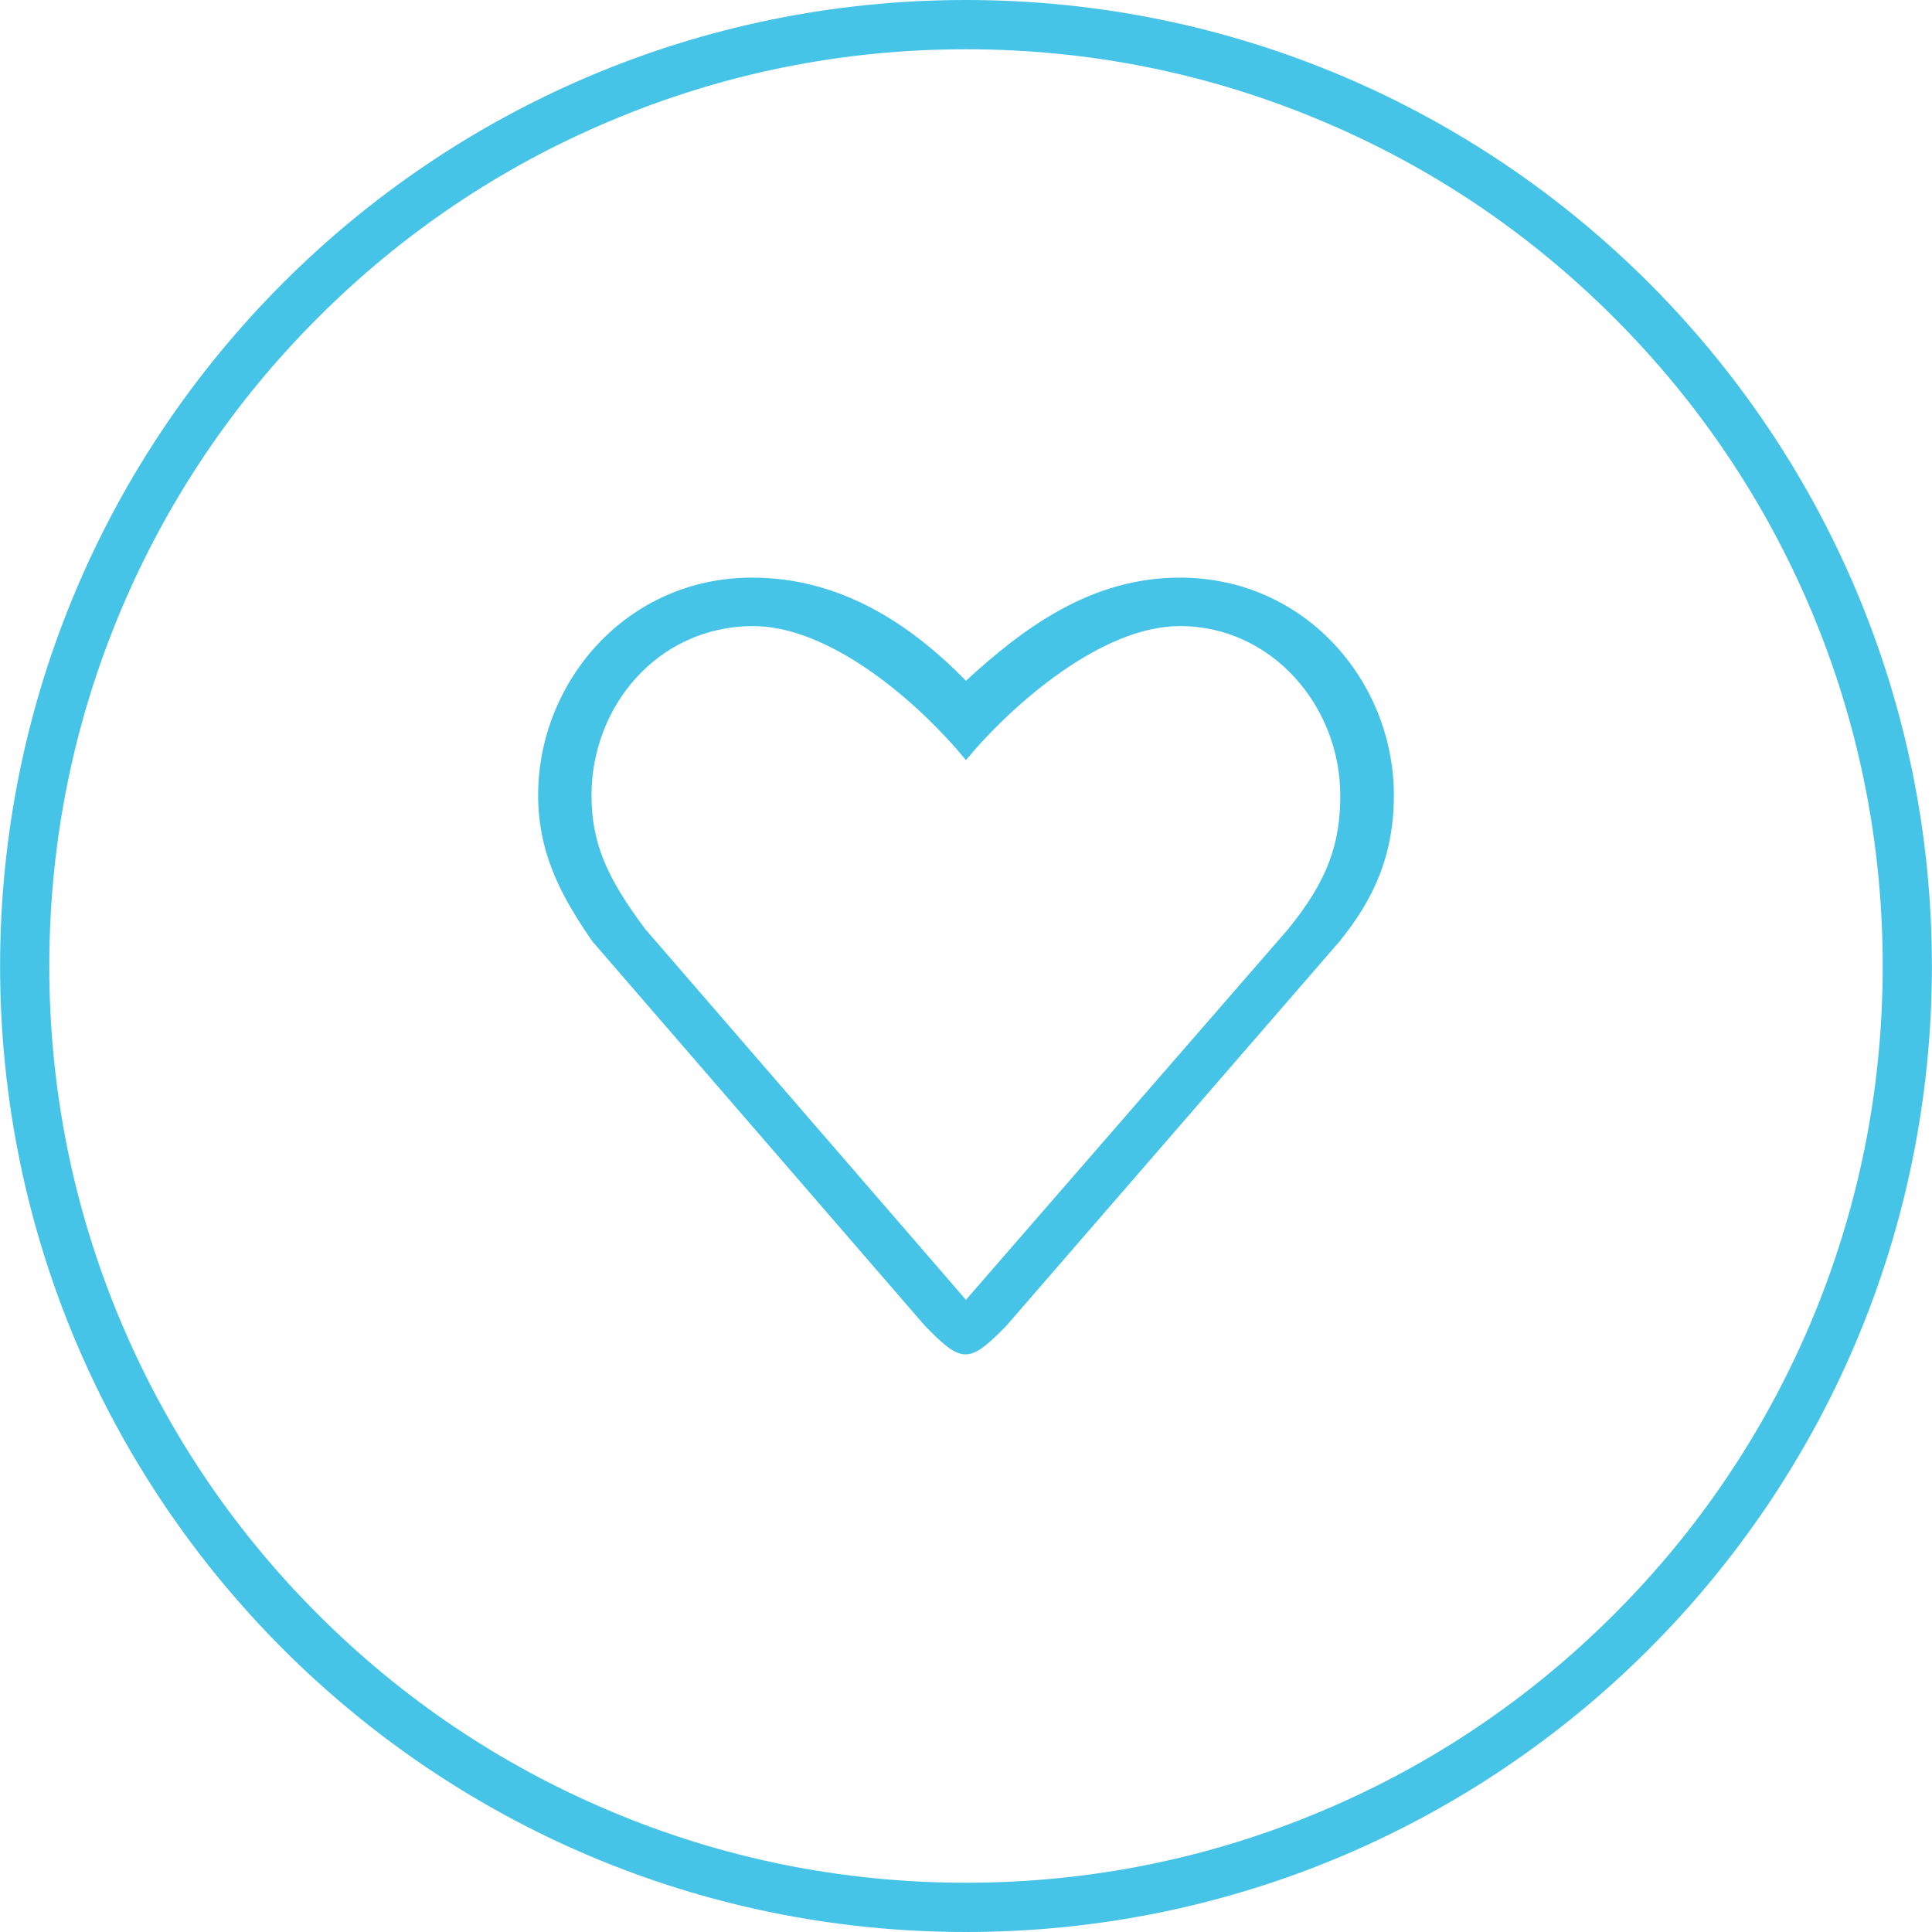
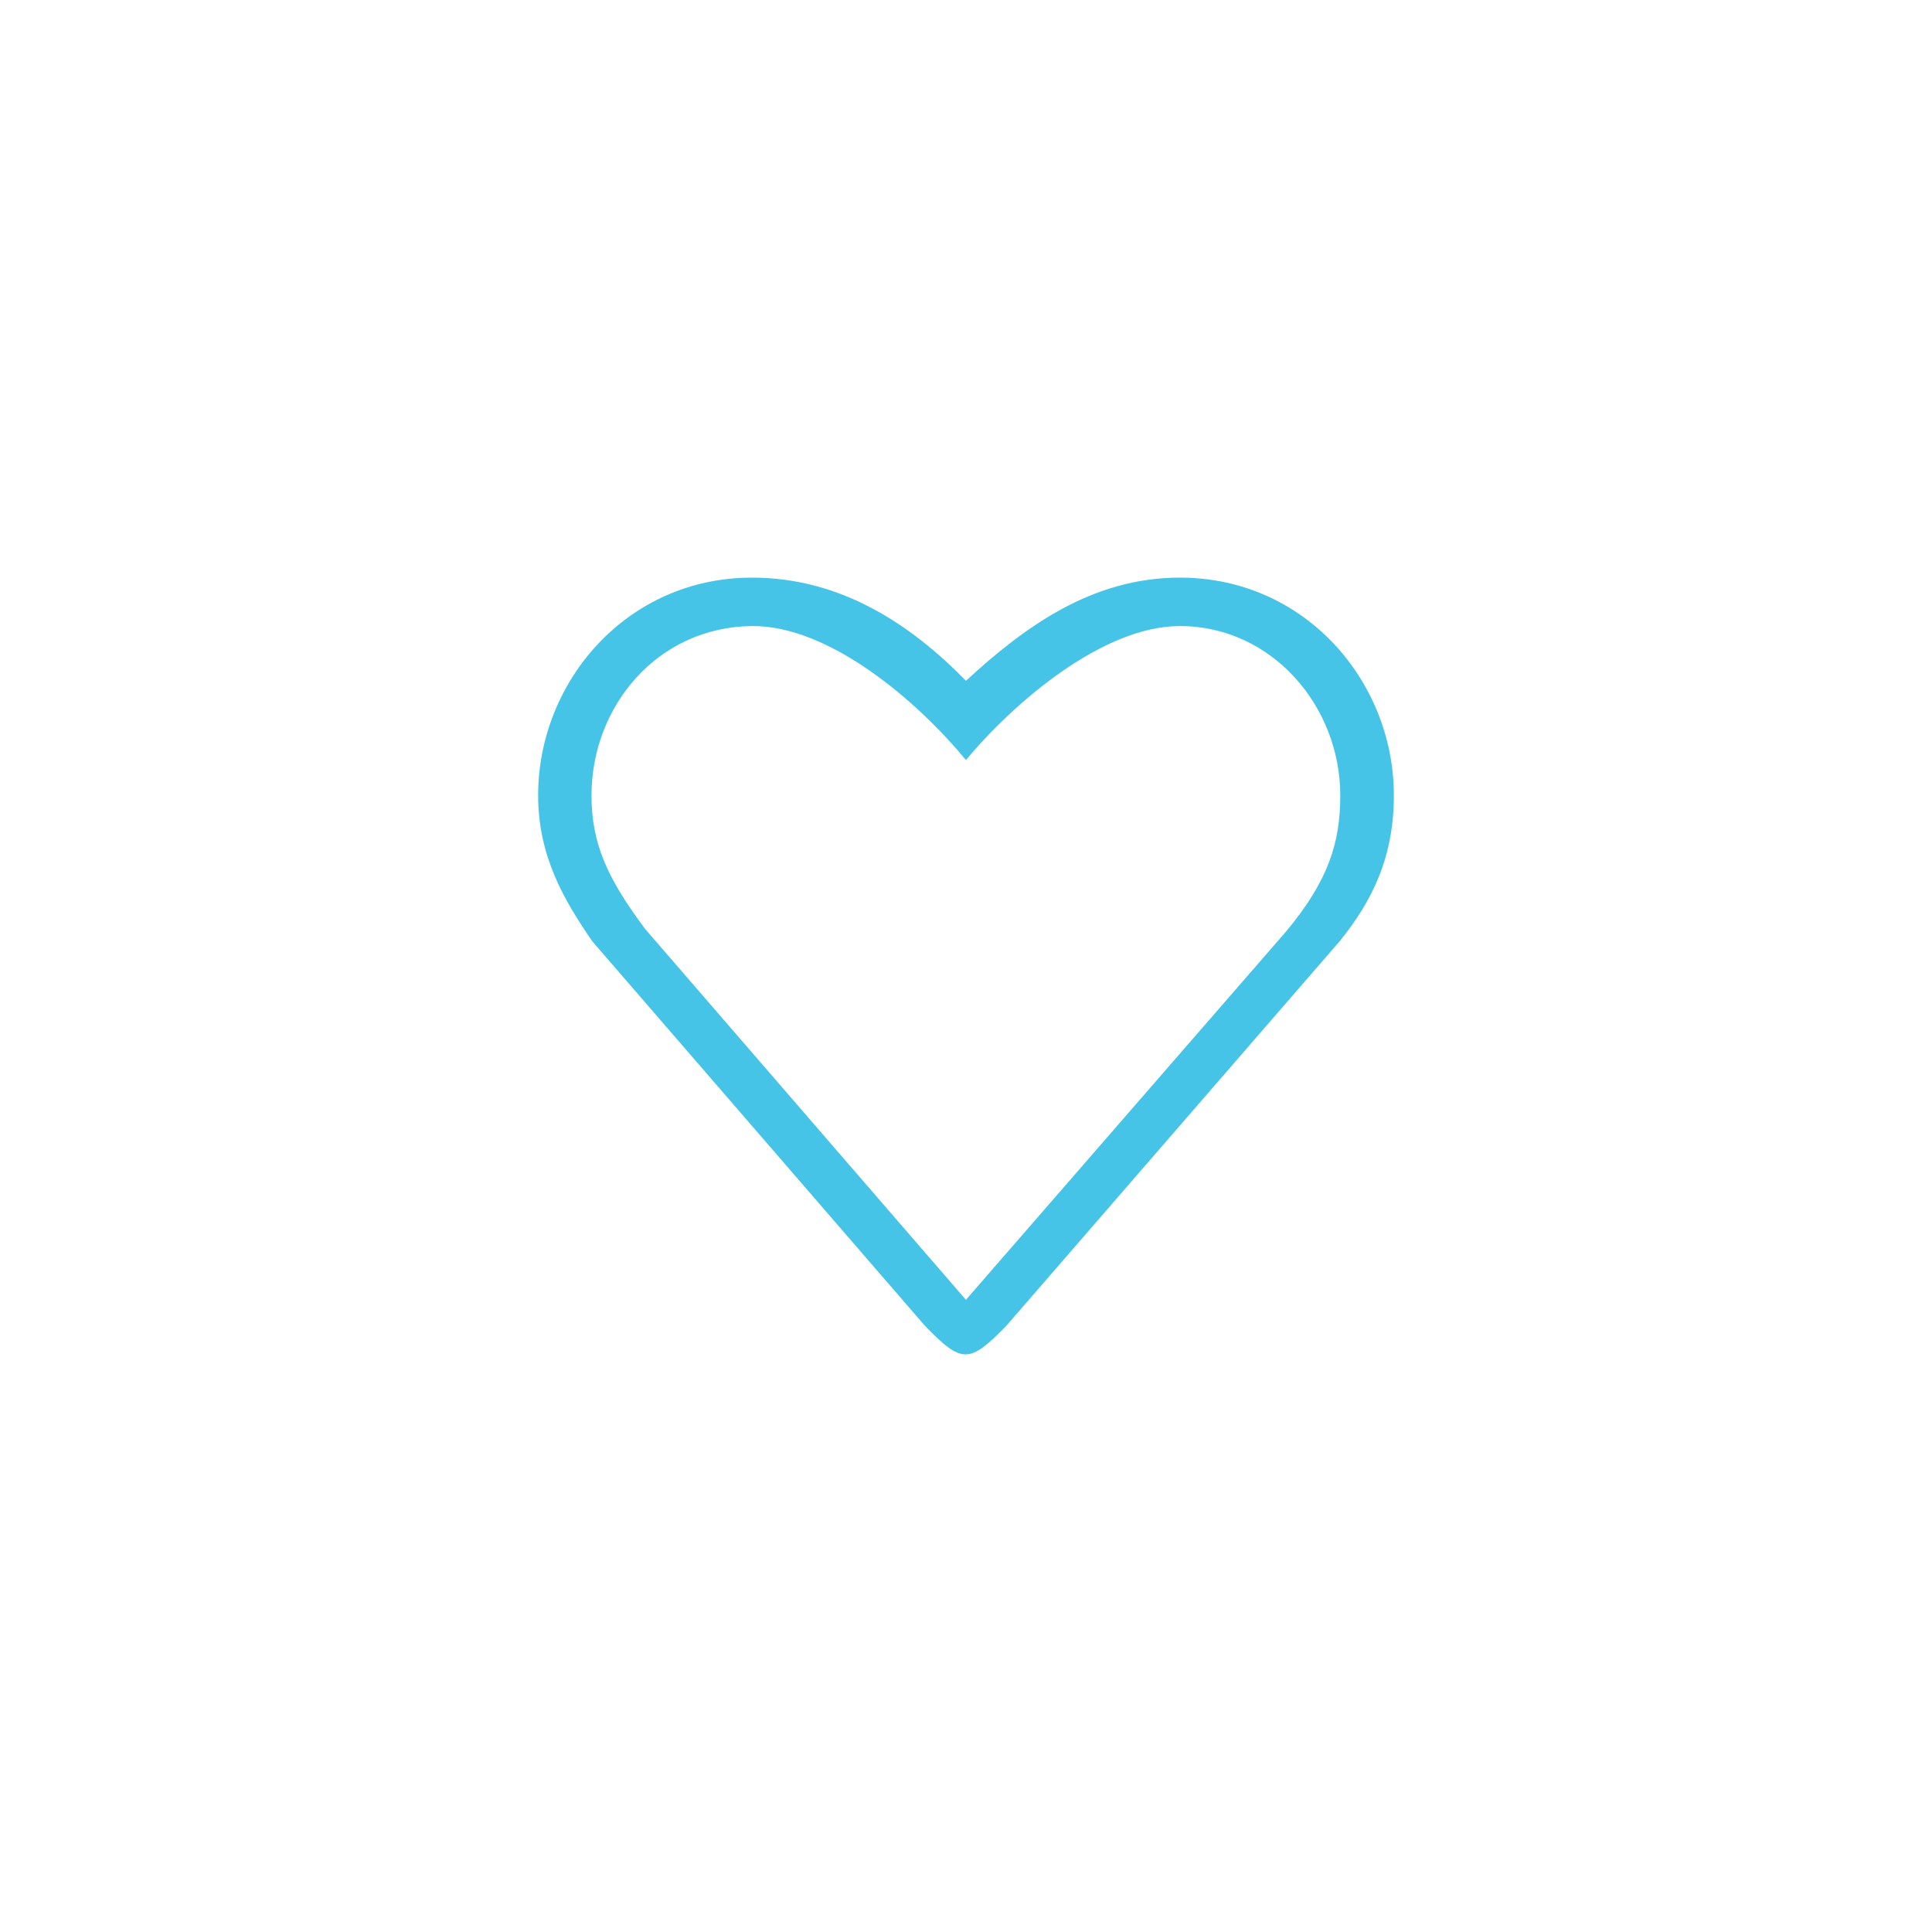
<svg xmlns="http://www.w3.org/2000/svg" version="1.1" id="图层_1" x="0px" y="0px" width="80px" height="80px" viewBox="0 0 80 80" enable-background="new 0 0 80 80" xml:space="preserve">
  <g>
-     <path fill="#45C4E7" d="M40,0C17.908,0,0.004,17.912,0.004,40.004C0.004,62.088,17.908,80,40,80   c22.088,0,39.996-17.912,39.996-39.996C79.996,17.912,62.088,0,40,0z M66.84,66.84c-3.487,3.49-7.543,6.228-12.066,8.135   C50.092,76.957,45.125,77.96,40,77.96c-5.127,0-10.095-1.003-14.773-2.985c-4.521-1.907-8.583-4.645-12.068-8.135   c-3.486-3.483-6.222-7.547-8.135-12.066c-1.978-4.678-2.983-9.645-2.983-14.77c0-5.133,1.006-10.1,2.983-14.777   c1.913-4.52,4.648-8.583,8.135-12.066c3.485-3.491,7.547-6.228,12.068-8.135C29.905,3.043,34.873,2.04,40,2.04   c5.125,0,10.092,1.003,14.773,2.985c4.523,1.907,8.579,4.644,12.066,8.135c3.486,3.483,6.224,7.546,8.139,12.066   c1.975,4.677,2.981,9.645,2.981,14.777c0,5.125-1.007,10.092-2.981,14.77C73.063,59.293,70.326,63.356,66.84,66.84z" />
    <path fill-rule="evenodd" clip-rule="evenodd" fill="#45C4E7" d="M55.469,38.979L41.674,54.894c-1.547,1.584-1.837,1.584-3.379,0   L24.527,38.979c-1.174-1.708-2.244-3.524-2.244-6.045c0-4.703,3.662-9.016,8.862-9.016c3.687,0,6.593,1.957,8.853,4.271   c2.377-2.182,5.172-4.271,8.858-4.271c5.199,0,8.861,4.313,8.861,9.016C57.717,35.454,56.854,37.271,55.469,38.979L55.469,38.979z    M53.289,38.531c1.717-2.082,2.209-3.633,2.209-5.598c0-3.675-2.82-7.009-6.643-7.009c-3.23,0-6.938,3.234-8.858,5.549   c-1.969-2.397-5.627-5.573-8.853-5.549c-3.927,0.033-6.651,3.334-6.651,7.009c0,1.965,0.631,3.408,2.219,5.531l13.285,15.359   L53.289,38.531L53.289,38.531z" />
  </g>
</svg>